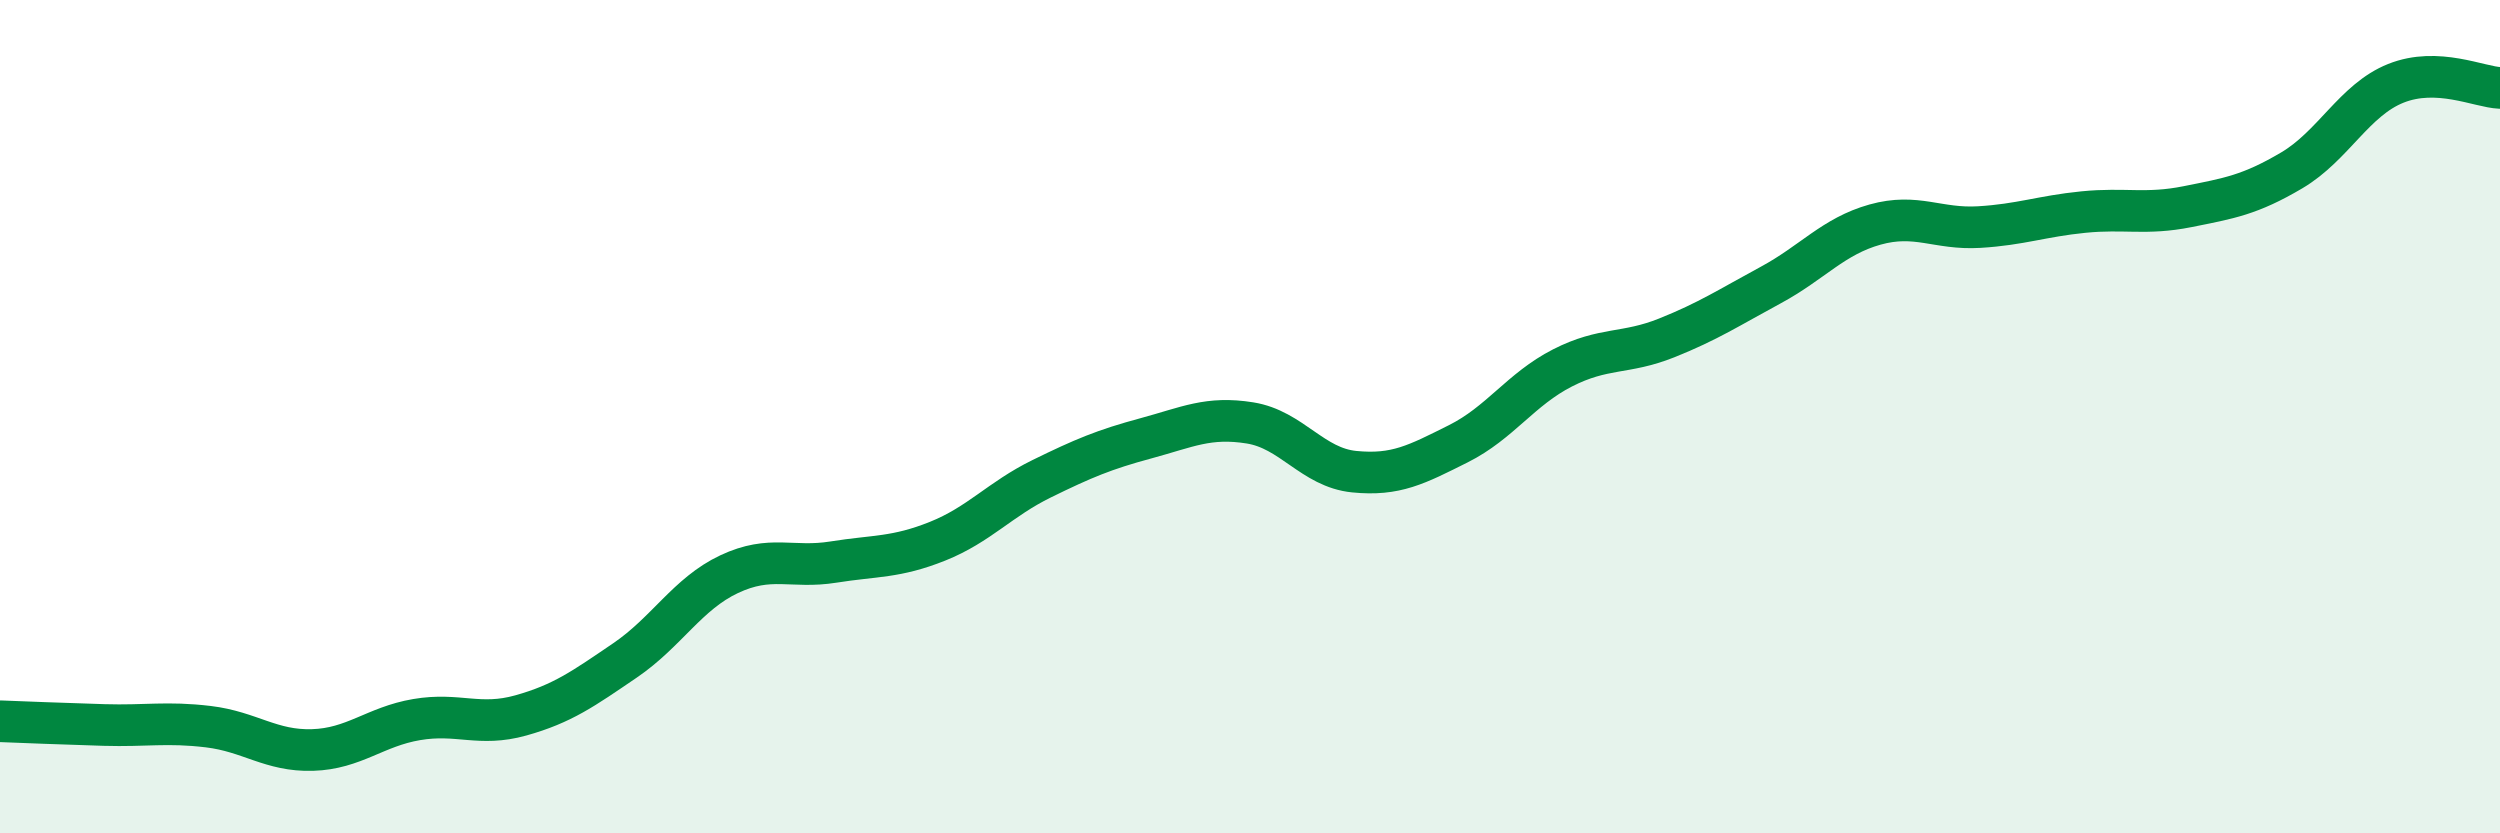
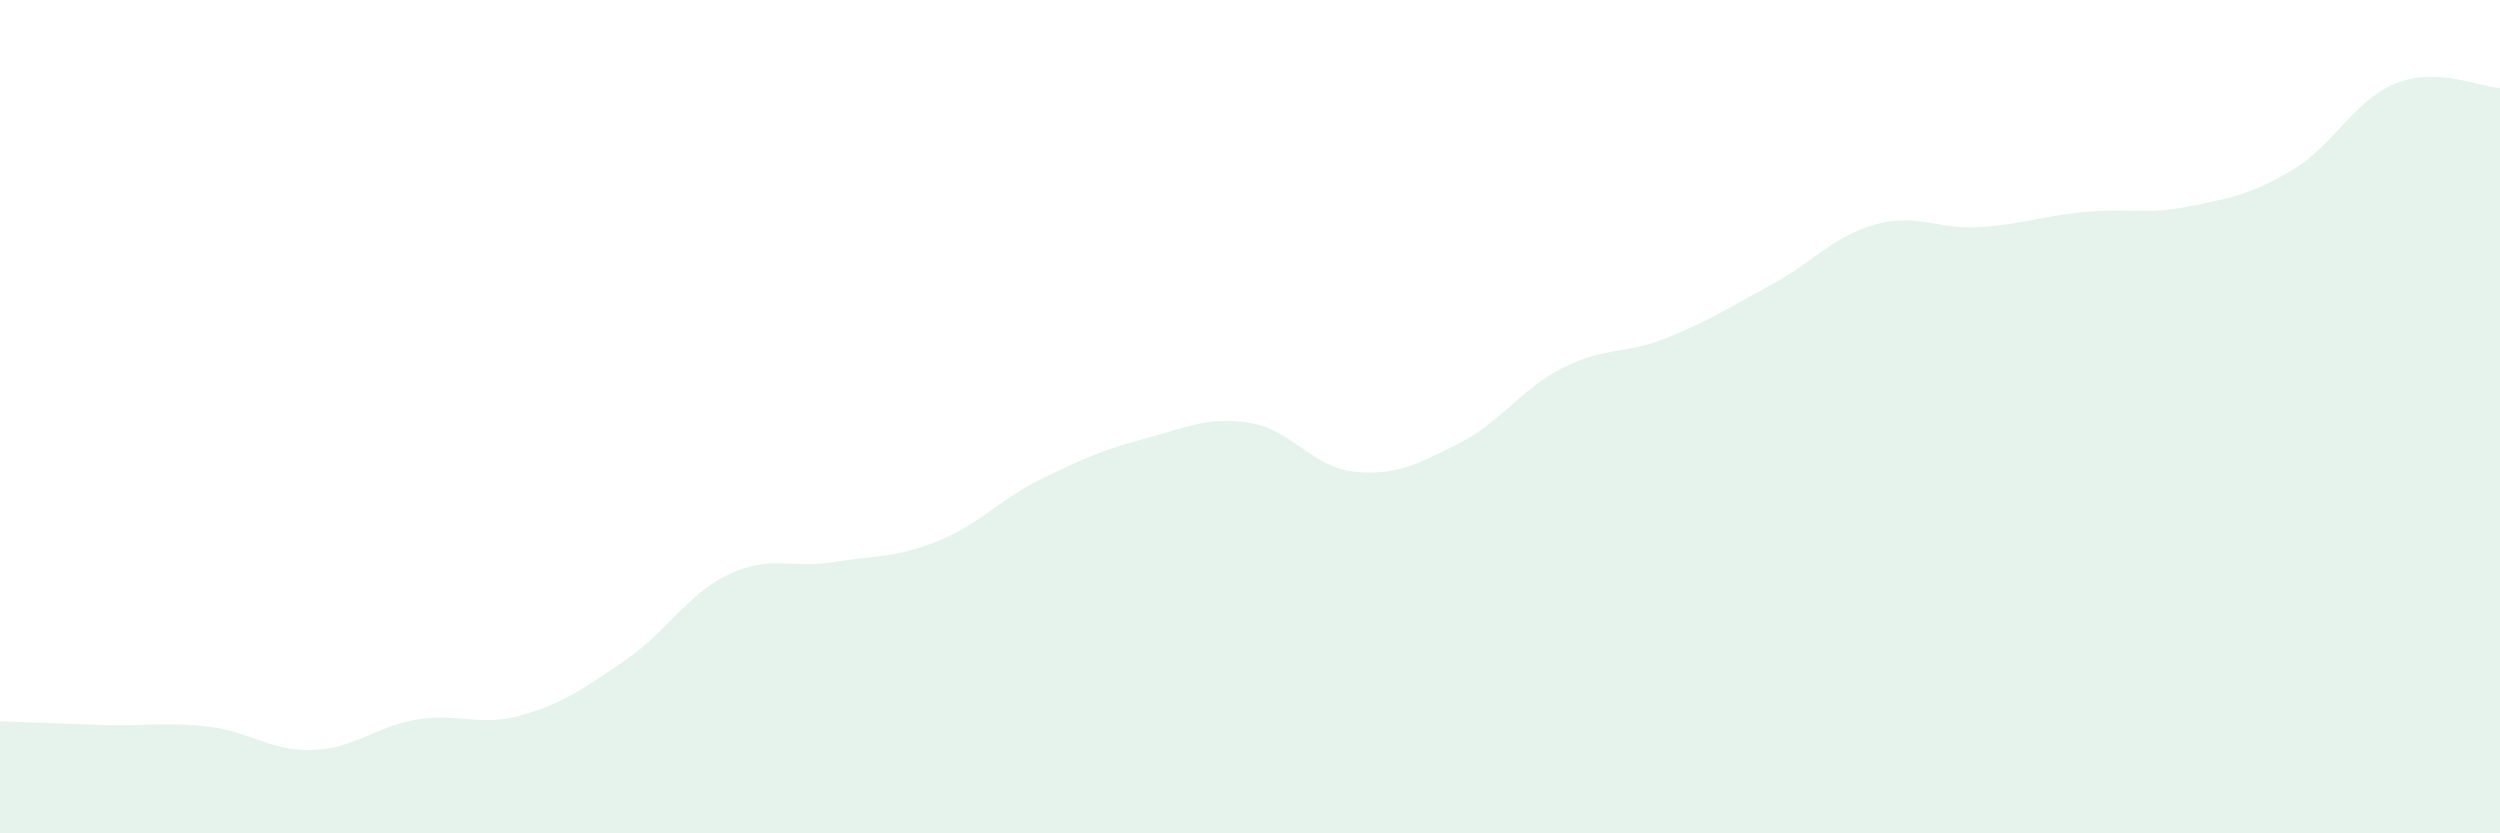
<svg xmlns="http://www.w3.org/2000/svg" width="60" height="20" viewBox="0 0 60 20">
  <path d="M 0,17.31 C 0.5,17.33 1.5,17.37 2.5,17.4 C 3.5,17.43 4,17.32 5,17.44 C 6,17.56 6.5,18.03 7.5,18 C 8.5,17.97 9,17.44 10,17.27 C 11,17.1 11.5,17.45 12.5,17.17 C 13.5,16.89 14,16.53 15,15.85 C 16,15.17 16.5,14.25 17.5,13.78 C 18.5,13.31 19,13.65 20,13.49 C 21,13.33 21.5,13.39 22.5,12.99 C 23.5,12.59 24,11.98 25,11.49 C 26,11 26.5,10.79 27.5,10.52 C 28.5,10.25 29,9.99 30,10.15 C 31,10.31 31.5,11.22 32.5,11.32 C 33.5,11.42 34,11.15 35,10.65 C 36,10.15 36.5,9.34 37.5,8.83 C 38.5,8.32 39,8.51 40,8.11 C 41,7.71 41.5,7.38 42.5,6.84 C 43.5,6.3 44,5.67 45,5.39 C 46,5.11 46.5,5.51 47.5,5.45 C 48.5,5.39 49,5.19 50,5.09 C 51,4.99 51.5,5.16 52.5,4.96 C 53.5,4.76 54,4.68 55,4.09 C 56,3.5 56.5,2.4 57.5,2 C 58.5,1.6 59.5,2.09 60,2.11L60 20L0 20Z" fill="#008740" opacity="0.1" stroke-linecap="round" stroke-linejoin="round" />
-   <path d="M 0,17.31 C 0.5,17.33 1.5,17.37 2.5,17.4 C 3.5,17.43 4,17.32 5,17.44 C 6,17.56 6.5,18.03 7.5,18 C 8.5,17.97 9,17.44 10,17.27 C 11,17.1 11.5,17.45 12.5,17.17 C 13.5,16.89 14,16.53 15,15.85 C 16,15.17 16.5,14.25 17.5,13.78 C 18.5,13.31 19,13.65 20,13.49 C 21,13.33 21.5,13.39 22.5,12.99 C 23.5,12.59 24,11.98 25,11.49 C 26,11 26.5,10.79 27.5,10.52 C 28.5,10.25 29,9.99 30,10.15 C 31,10.31 31.5,11.22 32.5,11.32 C 33.5,11.42 34,11.15 35,10.65 C 36,10.15 36.5,9.34 37.5,8.83 C 38.5,8.32 39,8.51 40,8.11 C 41,7.71 41.5,7.38 42.5,6.84 C 43.5,6.3 44,5.67 45,5.39 C 46,5.11 46.5,5.51 47.5,5.45 C 48.5,5.39 49,5.19 50,5.09 C 51,4.99 51.5,5.16 52.5,4.96 C 53.5,4.76 54,4.68 55,4.09 C 56,3.5 56.5,2.4 57.5,2 C 58.5,1.6 59.5,2.09 60,2.11" stroke="#008740" stroke-width="1" fill="none" stroke-linecap="round" stroke-linejoin="round" />
</svg>